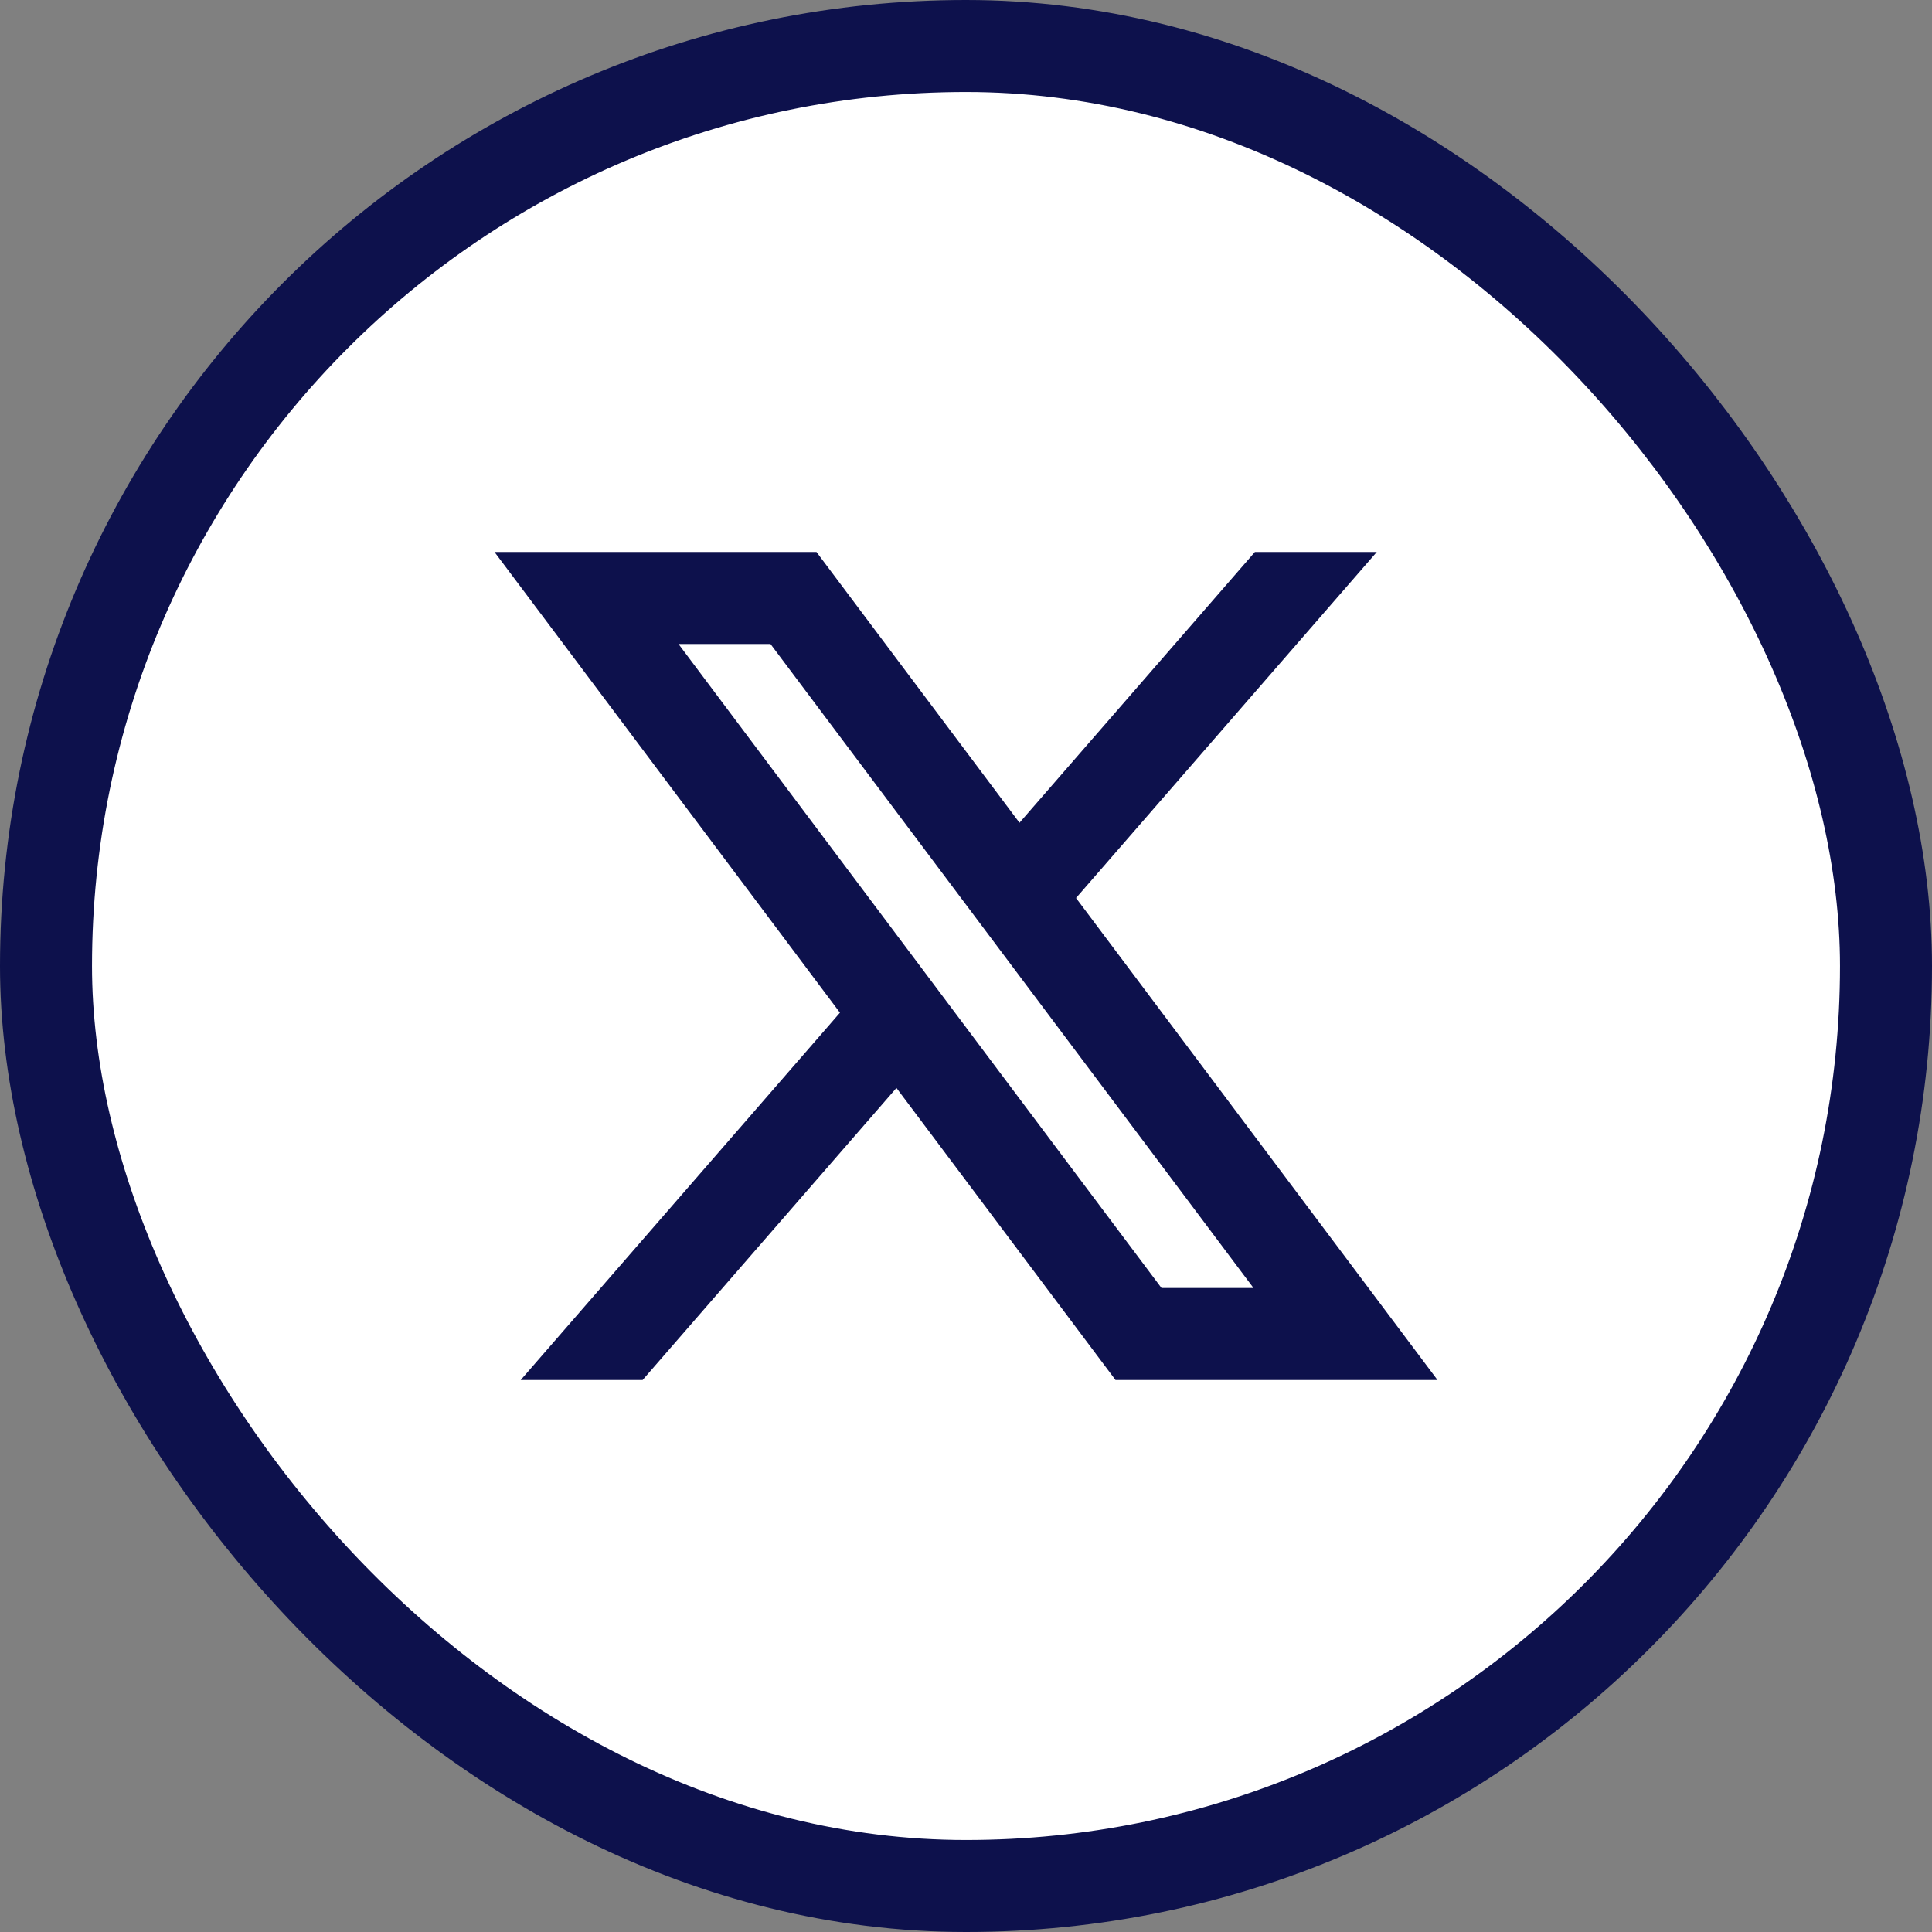
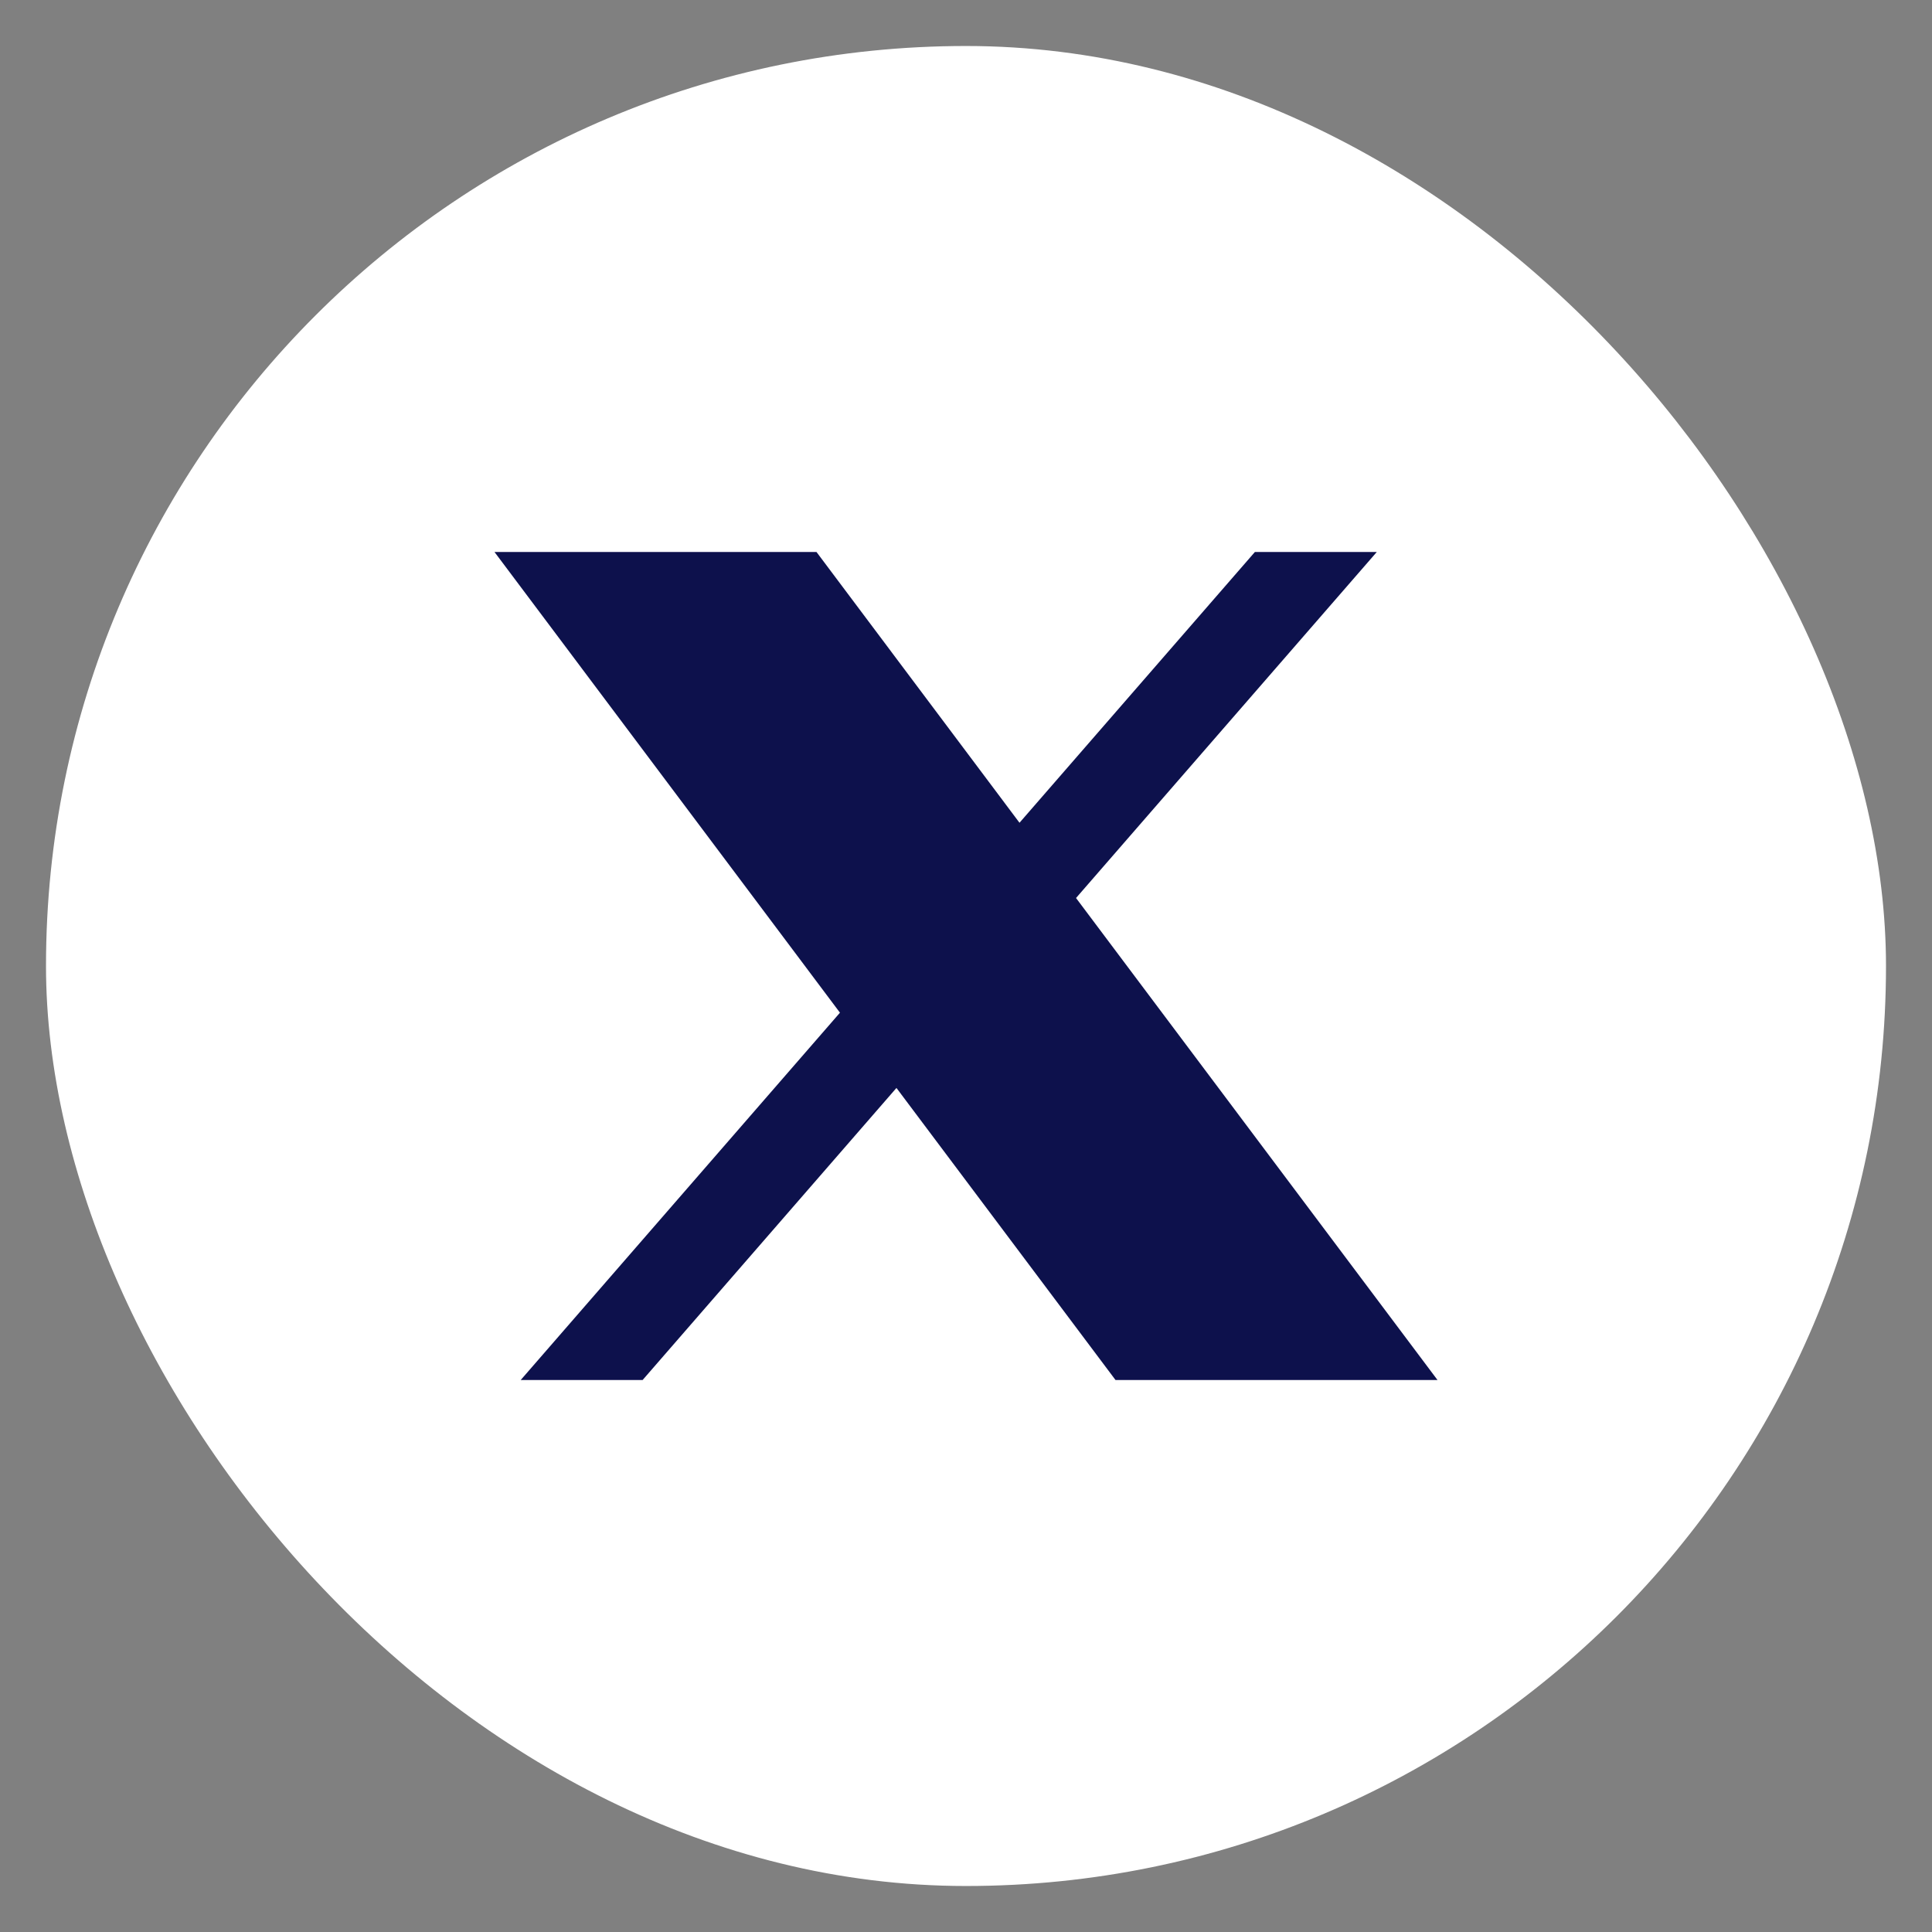
<svg xmlns="http://www.w3.org/2000/svg" width="42" height="42" viewBox="0 0 42 42" fill="none">
  <rect x="0" y="0" width="42" height="42" fill="#808080" stroke="none" />
  <rect x="1" y="1" width="40" height="40" rx="20" fill="white" />
-   <rect x="1" y="1" width="40" height="40" rx="20" stroke="#0D114C" stroke-width="2" />
-   <path d="M19.488 23.651L24.25 30H31.25L23.392 19.522L29.93 12H27.28L22.163 17.886L17.75 12H10.75L18.26 22.015L11.32 30H13.97L19.488 23.651ZM25.25 28L14.75 14H16.75L27.25 28H25.25Z" fill="#0D114C" />
+   <path d="M19.488 23.651L24.25 30H31.25L23.392 19.522L29.93 12H27.28L22.163 17.886L17.75 12H10.75L18.26 22.015L11.32 30H13.97L19.488 23.651ZM25.25 28H16.75L27.25 28H25.25Z" fill="#0D114C" />
</svg>